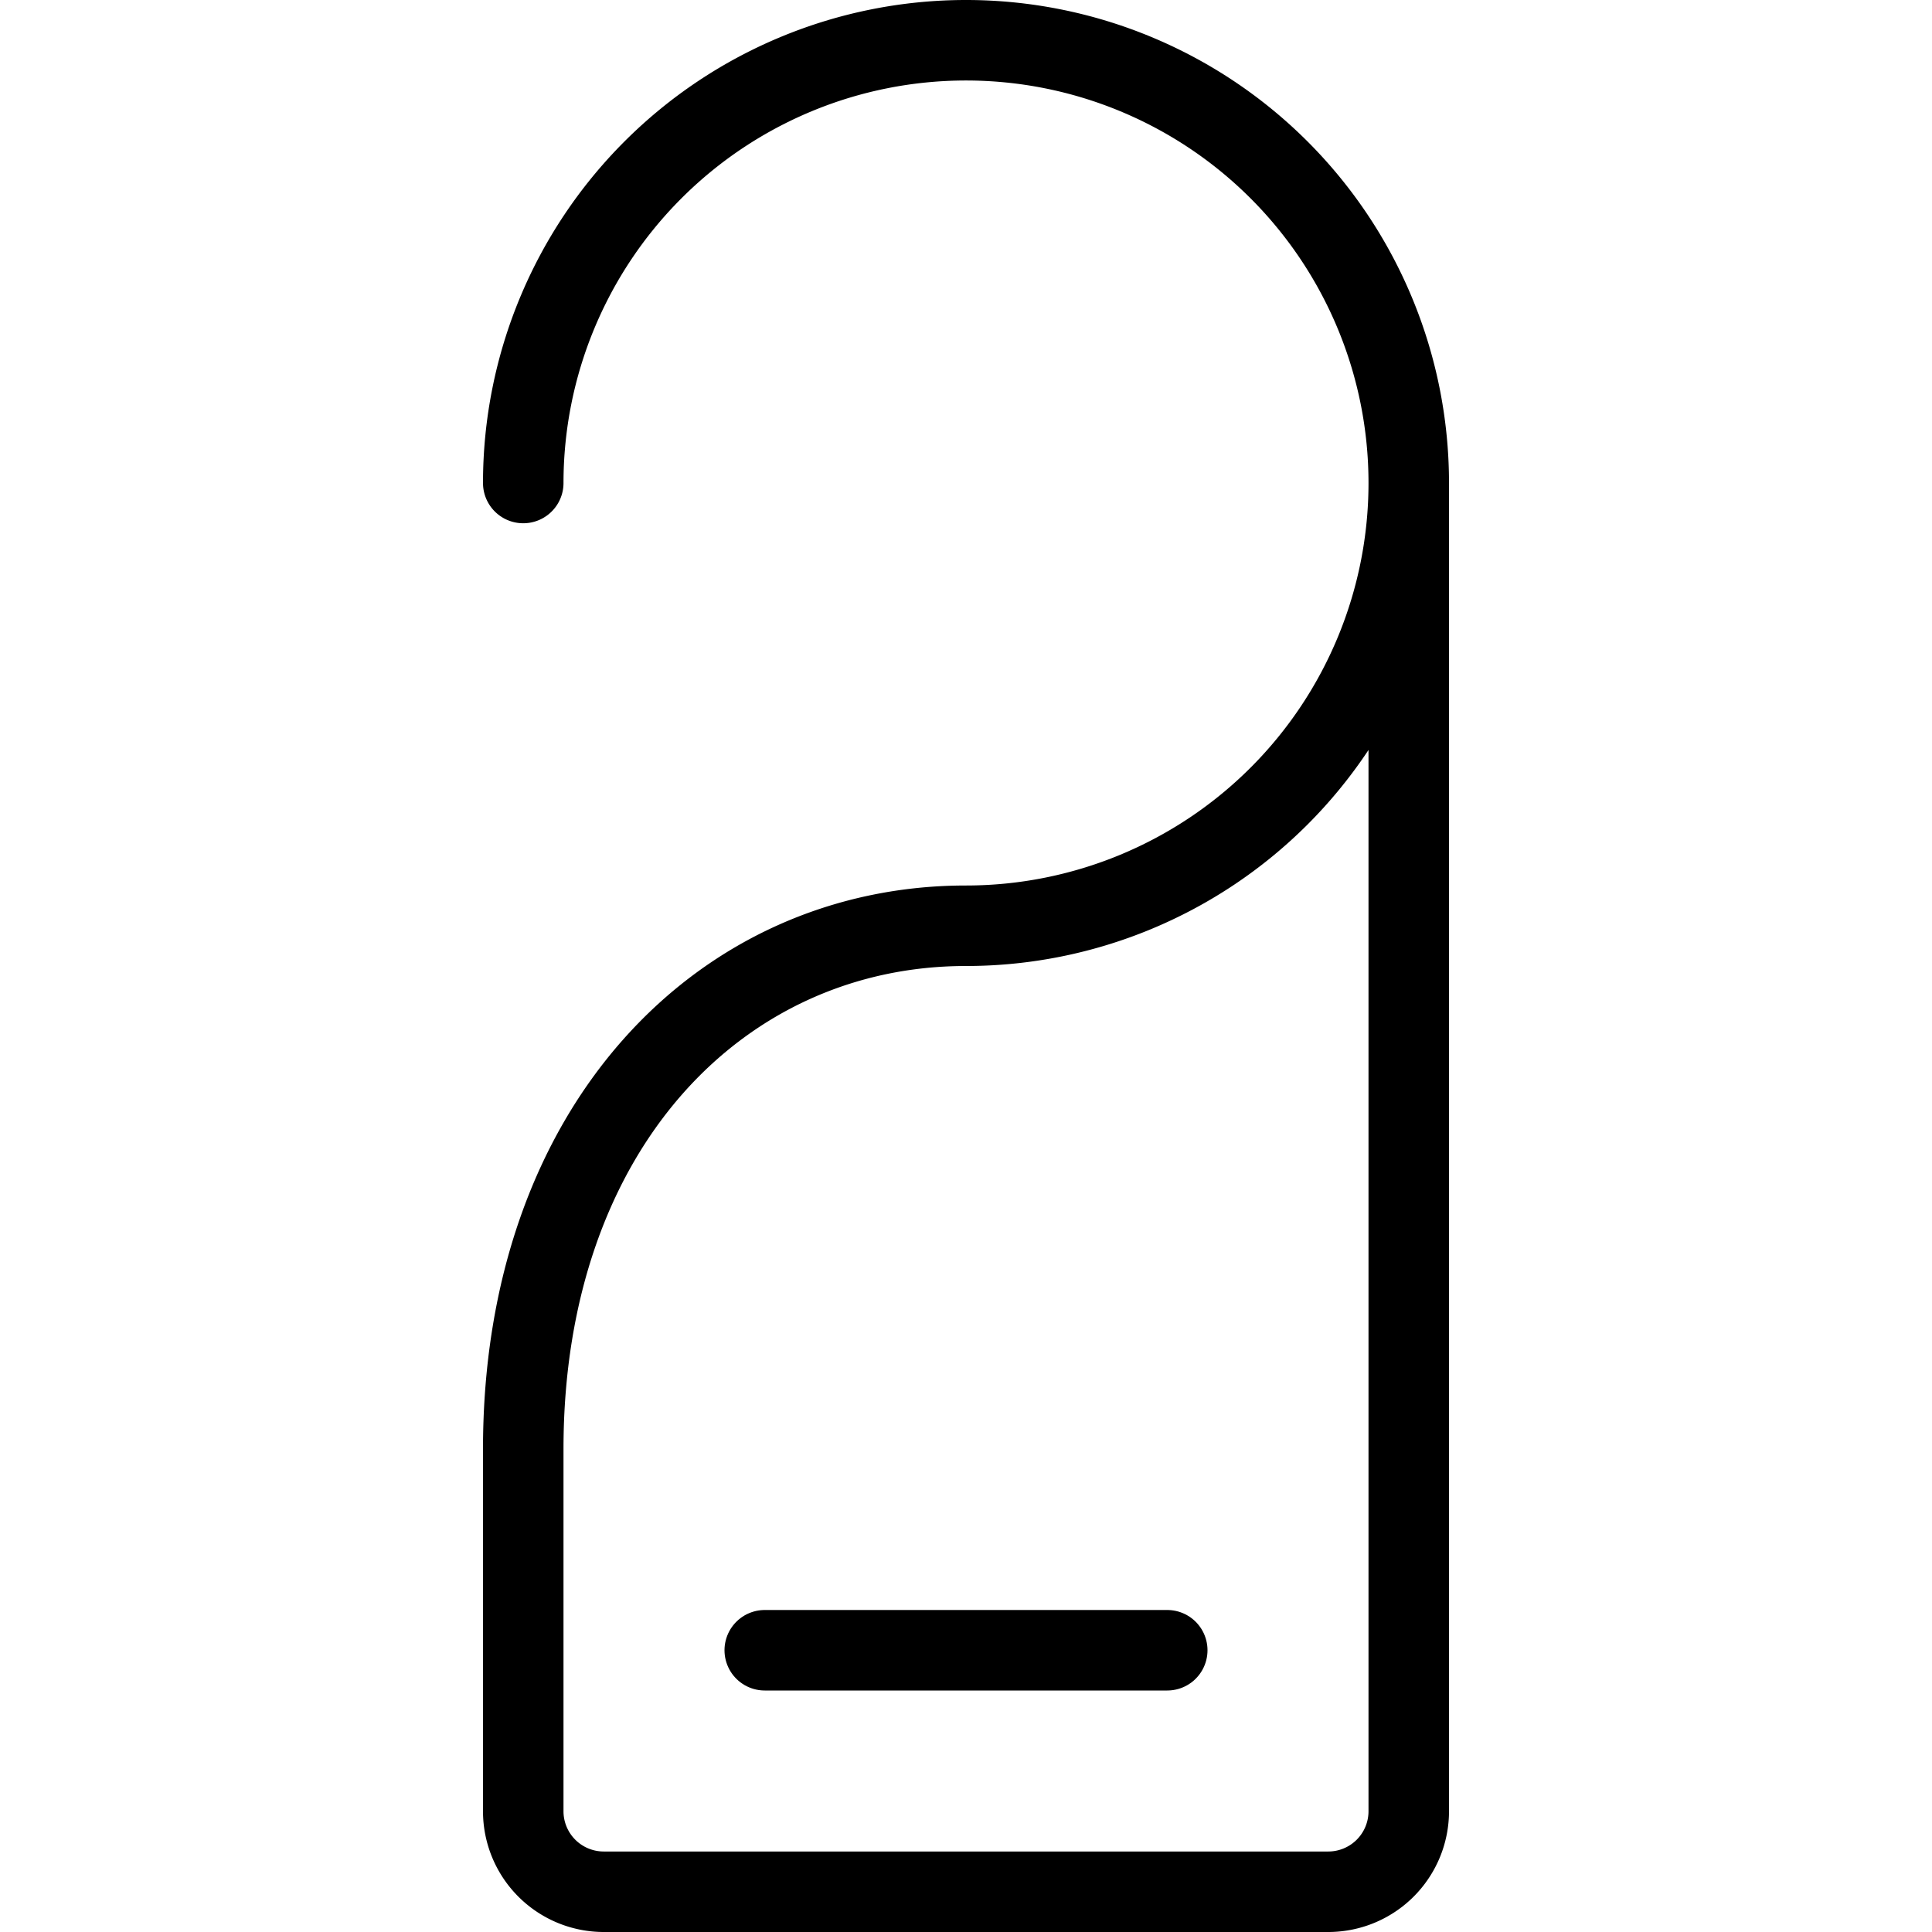
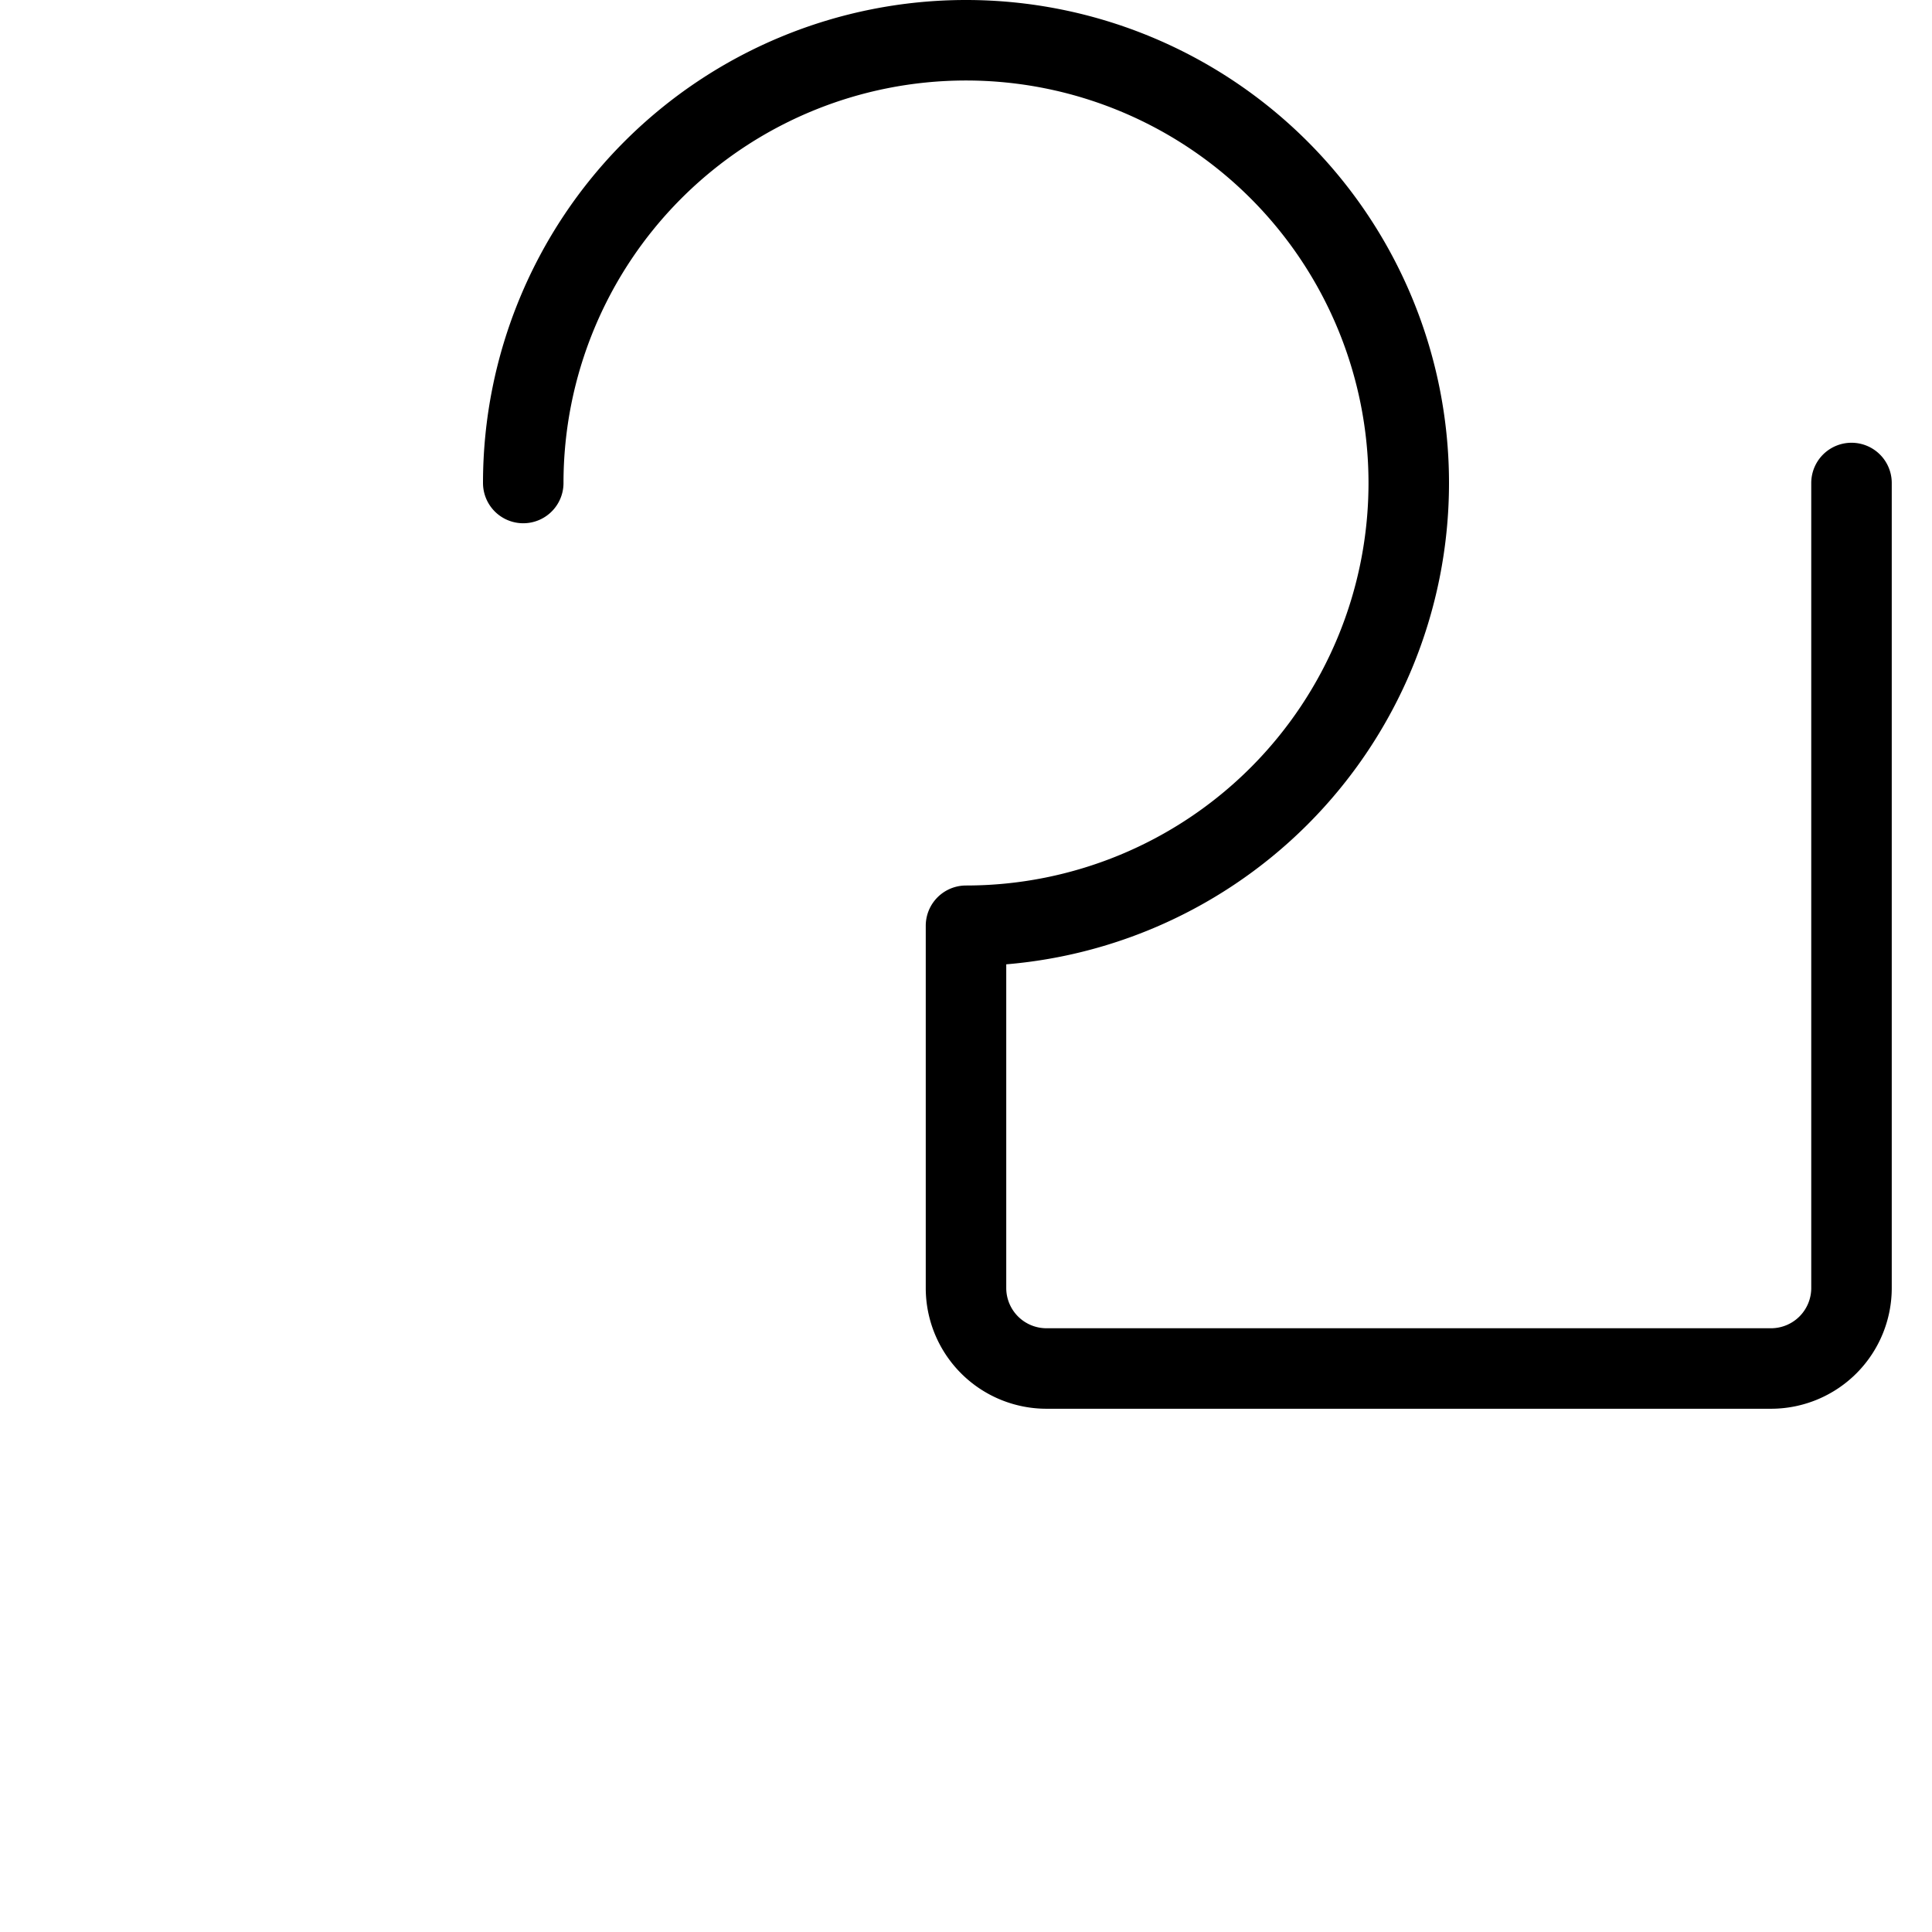
<svg xmlns="http://www.w3.org/2000/svg" viewBox="0 0 24 24">
  <g transform="matrix(1,0,0,1,0,0)">
-     <path d="M6.5,6A5.5,5.5,0,1,1,12,11.5C8.962,11.5,6.5,14,6.5,18v4.5a1,1,0,0,0,1,1h9a1,1,0,0,0,1-1V6" fill="none" stroke="#000000" stroke-linecap="round" stroke-linejoin="round" />
-     <path d="M9.5 20.5L14.5 20.5" fill="none" stroke="#000000" stroke-linecap="round" stroke-linejoin="round" />
+     <path d="M6.5,6A5.5,5.5,0,1,1,12,11.5v4.5a1,1,0,0,0,1,1h9a1,1,0,0,0,1-1V6" fill="none" stroke="#000000" stroke-linecap="round" stroke-linejoin="round" />
  </g>
</svg>